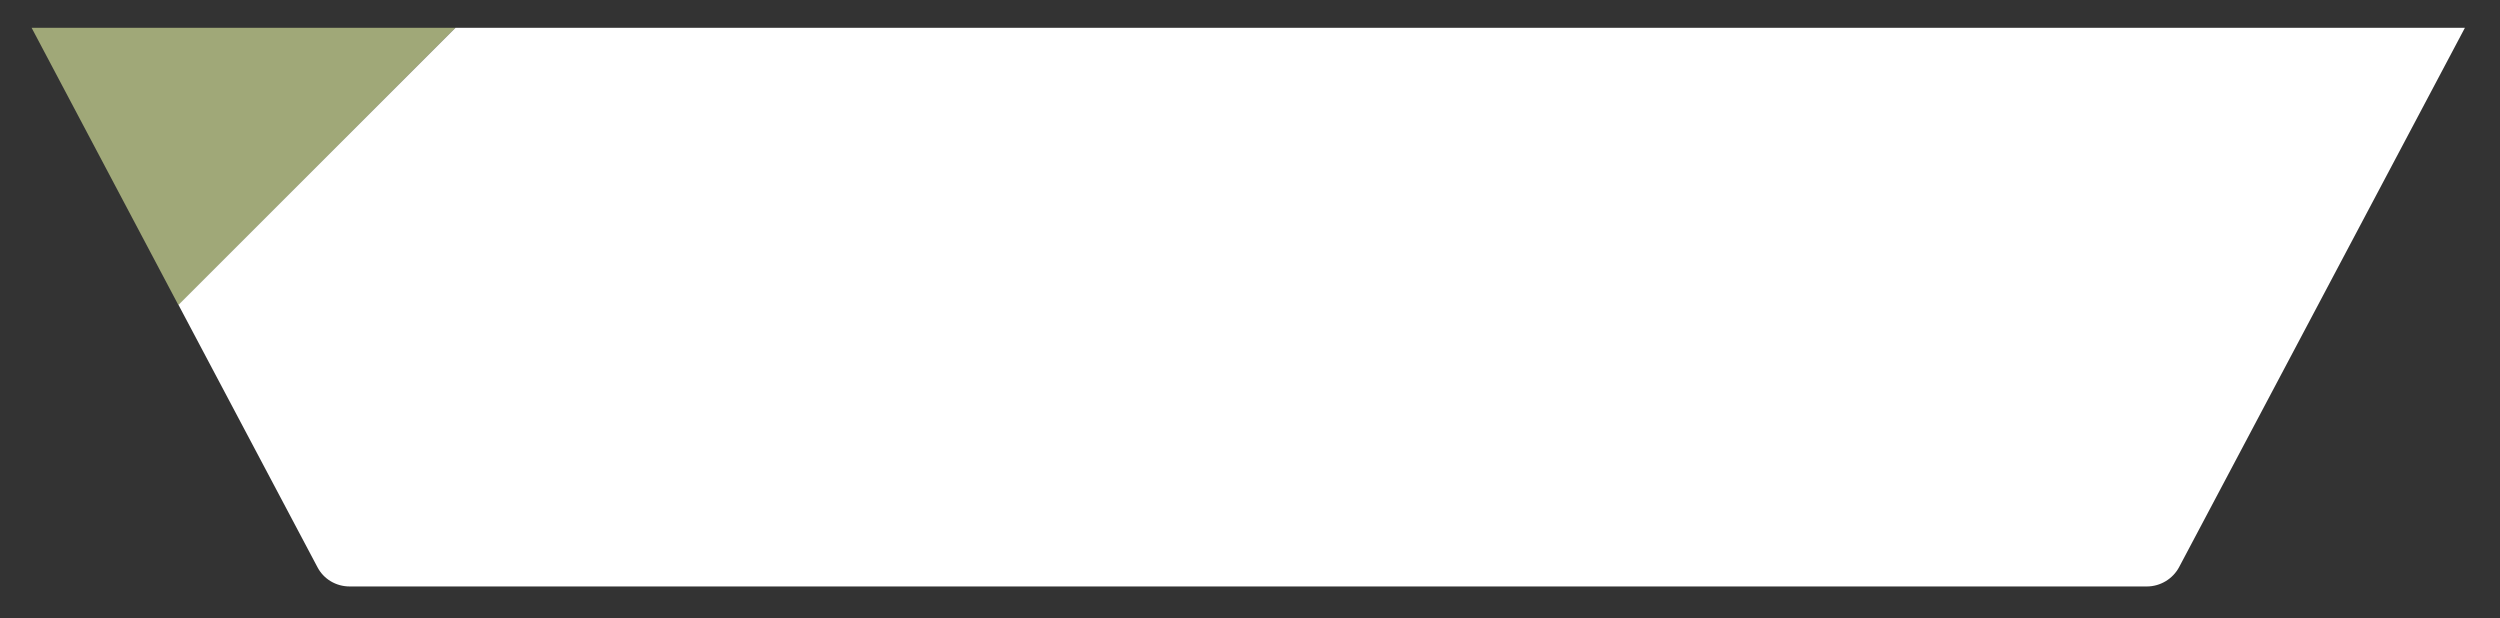
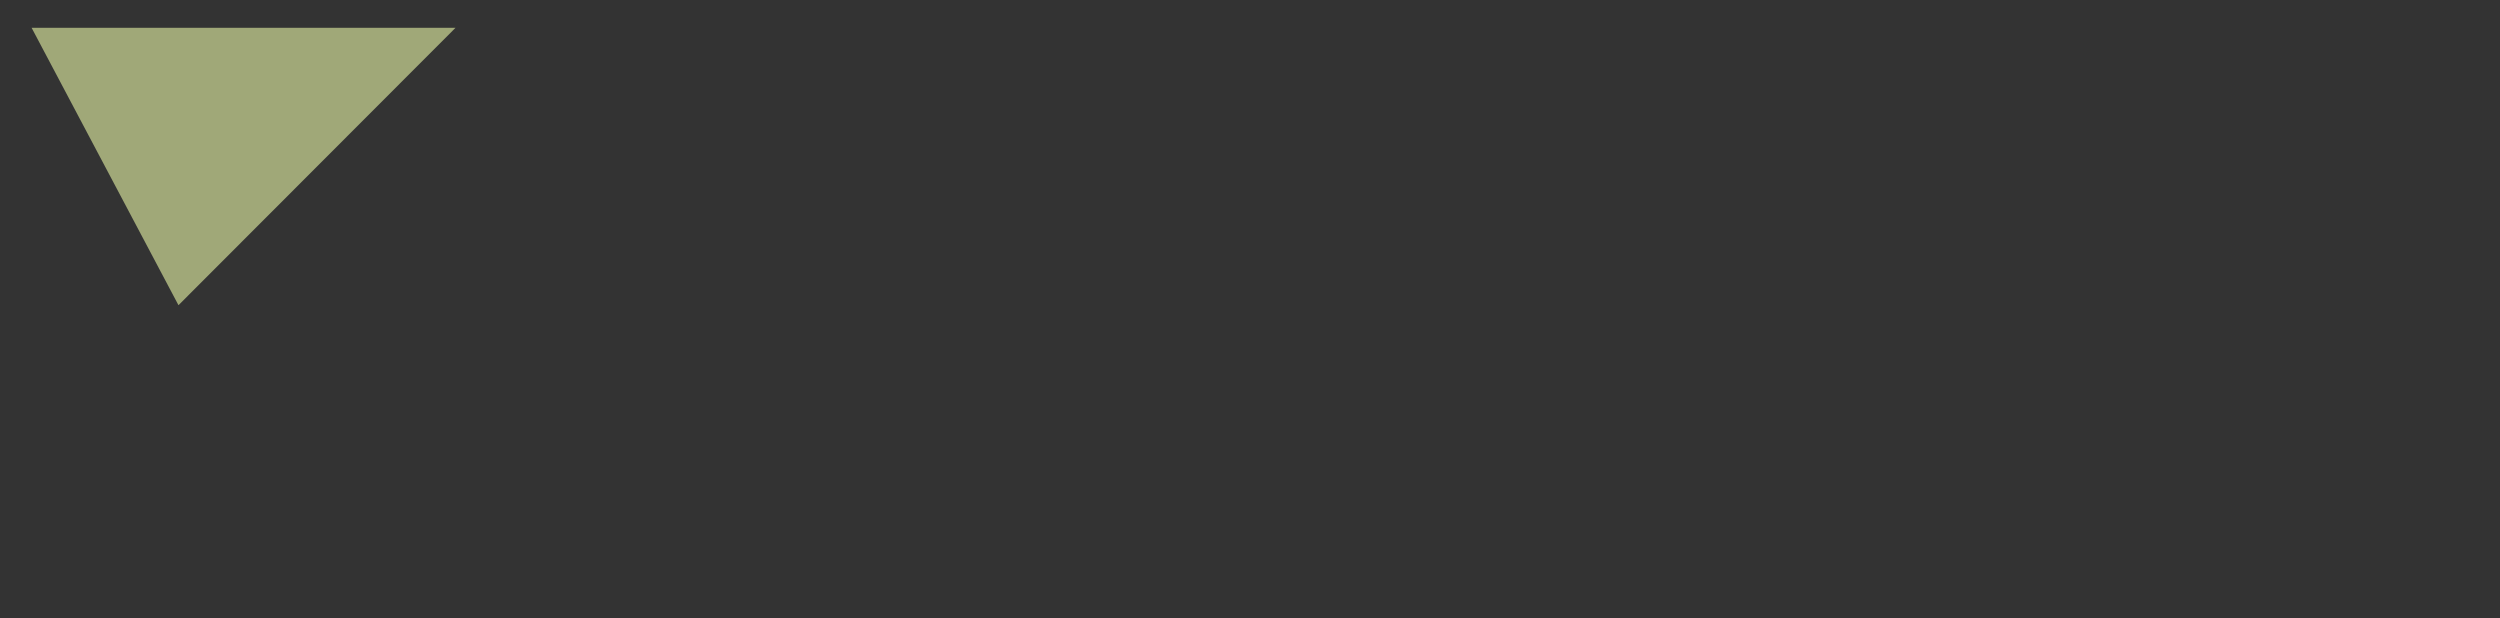
<svg xmlns="http://www.w3.org/2000/svg" version="1.1" id="Capa_1" x="0px" y="0px" viewBox="0 0 720 178" style="enable-background:new 0 0 720 178;" xml:space="preserve" width="720" height="178">
  <rect x="0" y="0" width="720" height="178" fill="#333333" stroke="none" />
  <style type="text/css"> .st0{fill:#A0A878;} .st1{fill:#FFFFFF;} </style>
  <g>
    <polygon class="st0" points="9.1,8 131.2,8 51.4,87.9 " />
    <g>
-       <path class="st1" d="M51.4,87.8L131.2,8h578.7l-82.3,155.3c-1.8,3.4-5.4,5.6-9.3,5.6H100.7c-3.9,0-7.5-2.1-9.3-5.6L51.4,87.8z" />
-     </g>
+       </g>
  </g>
</svg>